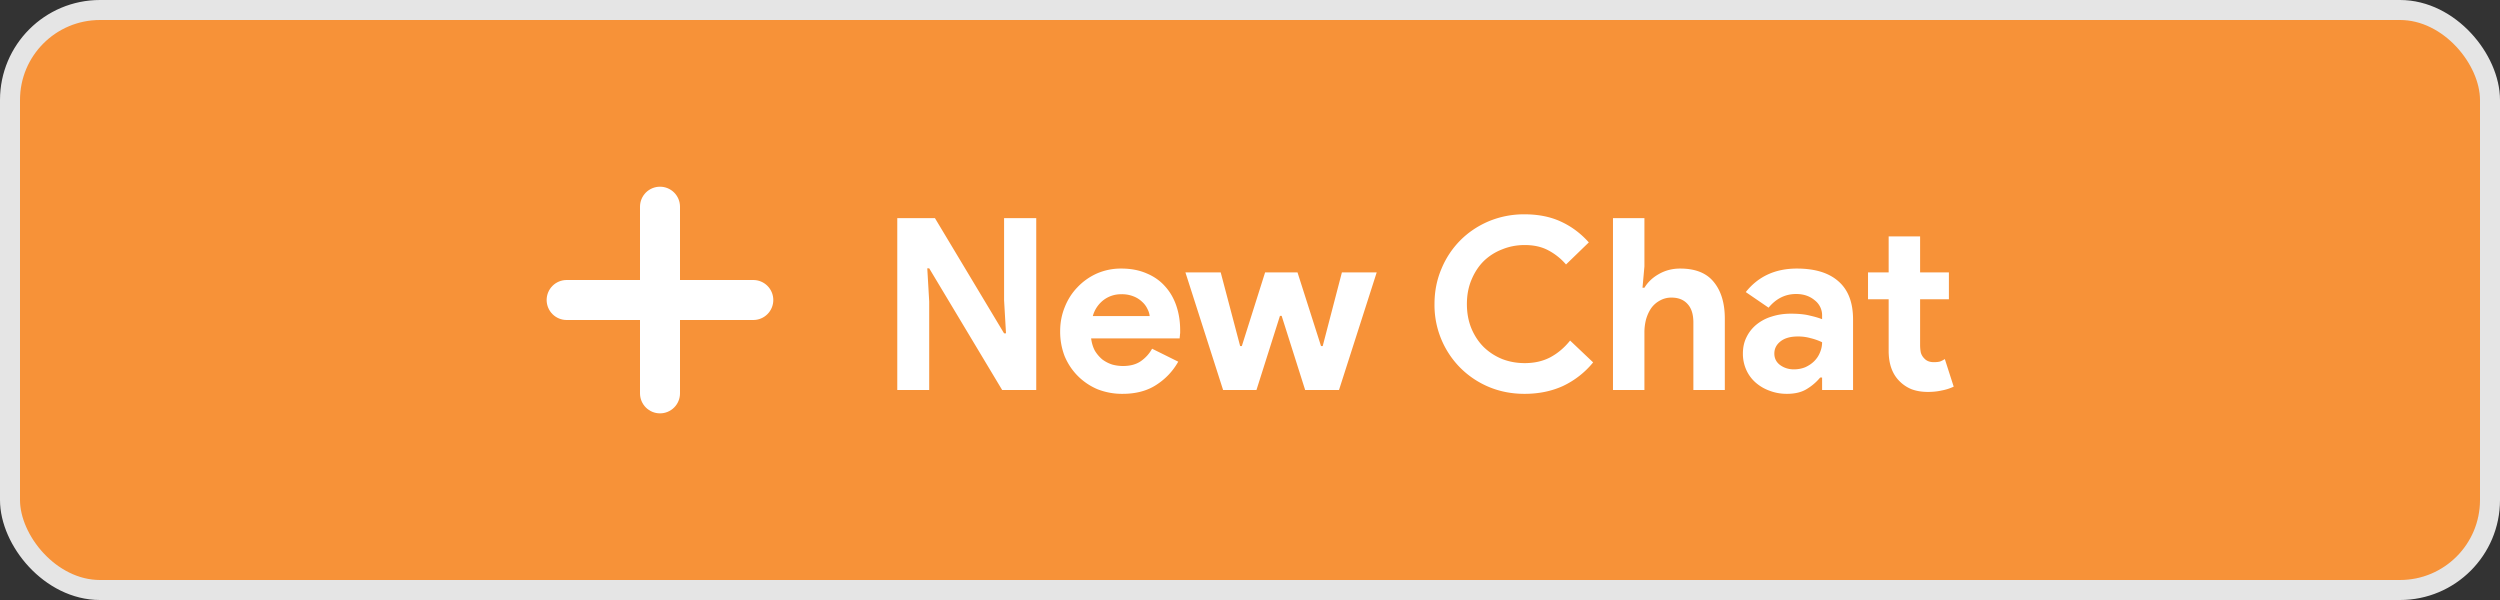
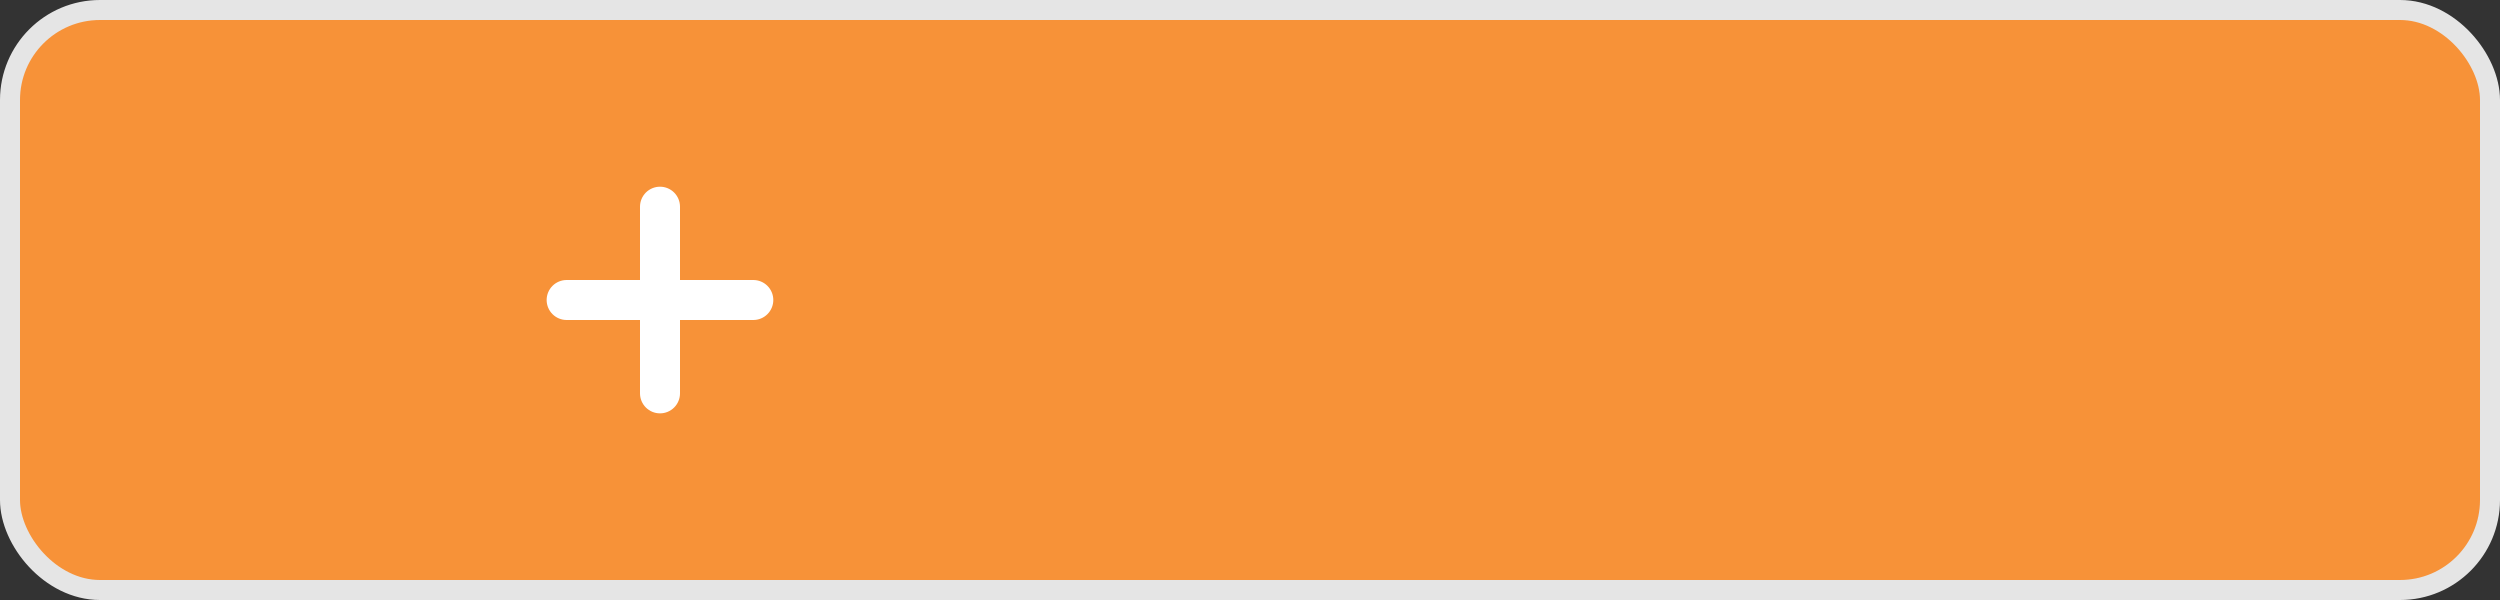
<svg xmlns="http://www.w3.org/2000/svg" width="125" height="30" viewBox="0 0 125 30" fill="none">
  <rect x="0" y="0" width="125" height="30" fill="#333333" stroke="none" />
  <rect x=".5" y=".5" width="124" height="29" rx="4.5" fill="#F79238" />
  <rect x=".5" y=".5" width="124" height="29" rx="4.5" stroke="#E5E5E5" />
  <path d="M28.332 15h9.333M33 10.335v9.333" stroke="#fff" stroke-width="2" stroke-linecap="round" stroke-linejoin="round" />
-   <path d="M44.864 10.908h1.884l3.456 5.76h.096l-.096-1.656v-4.104h1.608V19.5h-1.704l-3.648-6.084h-.096l.096 1.656V19.5h-1.596v-8.592zm14.048 7.176c-.272.48-.64.868-1.104 1.164-.456.296-1.016.444-1.68.444a3.36 3.36 0 0 1-1.248-.228 3.084 3.084 0 0 1-.984-.66c-.28-.28-.5-.608-.66-.984a3.394 3.394 0 0 1-.228-1.26c0-.424.076-.824.228-1.2.152-.384.364-.716.636-.996.272-.288.592-.516.96-.684a2.995 2.995 0 0 1 1.236-.252c.472 0 .892.08 1.26.24.368.152.676.368.924.648.248.272.436.596.564.972.128.376.192.784.192 1.224v.144a.808.808 0 0 0-.012.132.674.674 0 0 0-.012.132h-4.428c.032.24.096.448.192.624.104.168.228.312.372.432.152.112.316.196.492.252.176.048.356.072.54.072.36 0 .656-.08.888-.24.24-.168.428-.376.564-.624l1.308.648zm-1.428-2.28a.957.957 0 0 0-.108-.348 1.097 1.097 0 0 0-.264-.36 1.295 1.295 0 0 0-.432-.276 1.551 1.551 0 0 0-.612-.108 1.44 1.44 0 0 0-.888.288 1.52 1.52 0 0 0-.54.804h2.844zm1.787-2.184h1.764l.972 3.684h.084l1.164-3.684h1.62l1.176 3.684h.084l.96-3.684h1.74L66.95 19.5h-1.692l-1.176-3.708h-.084L62.823 19.5h-1.668l-1.884-5.88zm20.386 4.5a4.337 4.337 0 0 1-1.5 1.176c-.576.264-1.22.396-1.932.396-.64 0-1.236-.116-1.788-.348a4.446 4.446 0 0 1-1.416-.948 4.448 4.448 0 0 1-1.296-3.192c0-.632.116-1.22.348-1.764a4.414 4.414 0 0 1 .948-1.428c.4-.4.872-.716 1.416-.948a4.567 4.567 0 0 1 1.788-.348c.688 0 1.292.12 1.812.36.528.24.996.588 1.404 1.044l-1.14 1.104a3.019 3.019 0 0 0-.888-.708c-.328-.176-.72-.264-1.176-.264-.4 0-.776.072-1.128.216a2.72 2.72 0 0 0-.924.588c-.256.256-.46.568-.612.936-.152.36-.228.764-.228 1.212 0 .448.076.856.228 1.224.152.36.356.668.612.924.264.256.572.456.924.6.352.136.728.204 1.128.204.48 0 .904-.096 1.272-.288.376-.2.708-.48.996-.84l1.152 1.092zm.992-7.212h1.572v2.412l-.096 1.068h.096c.168-.28.408-.508.72-.684.32-.184.676-.276 1.068-.276.76 0 1.32.224 1.68.672.368.448.552 1.06.552 1.836V19.5h-1.572v-3.372c0-.408-.096-.716-.288-.924-.192-.216-.46-.324-.804-.324a1.14 1.14 0 0 0-.576.144 1.277 1.277 0 0 0-.432.372c-.112.16-.2.348-.264.564a2.577 2.577 0 0 0-.084.672V19.5h-1.572v-8.592zm10.456 7.968h-.096a2.612 2.612 0 0 1-.672.576c-.256.16-.588.24-.996.24-.304 0-.592-.052-.864-.156a2.159 2.159 0 0 1-.696-.408 1.852 1.852 0 0 1-.468-.636 1.96 1.96 0 0 1-.168-.816c0-.304.06-.576.18-.816.12-.248.288-.46.504-.636a2.2 2.2 0 0 1 .756-.396c.296-.096.616-.144.96-.144.384 0 .7.032.948.096.248.056.452.116.612.18v-.18a.943.943 0 0 0-.372-.768c-.248-.208-.556-.312-.924-.312-.544 0-1.004.228-1.38.684l-1.14-.78c.624-.784 1.476-1.176 2.556-1.176.912 0 1.608.216 2.088.648.48.424.72 1.056.72 1.896V19.5h-1.548v-.624zm0-1.764a2.9 2.9 0 0 0-.576-.204 2.266 2.266 0 0 0-.636-.084c-.376 0-.668.084-.876.252-.2.16-.3.36-.3.6s.096.432.288.576c.2.144.428.216.684.216.208 0 .4-.036.576-.108.176-.08.324-.18.444-.3.128-.128.224-.272.288-.432.072-.168.108-.34.108-.516zm3.328-2.148h-1.032V13.62h1.032v-1.8h1.572v1.8h1.44v1.344h-1.44v2.28c0 .136.012.264.036.384a.654.654 0 0 0 .168.288c.112.128.272.192.48.192.136 0 .244-.012.324-.036a1.24 1.24 0 0 0 .228-.12l.444 1.38a2.394 2.394 0 0 1-.6.192c-.208.048-.44.072-.696.072-.296 0-.564-.044-.804-.132a1.785 1.785 0 0 1-.588-.384c-.376-.36-.564-.872-.564-1.536v-2.58z" fill="#fff" />
</svg>